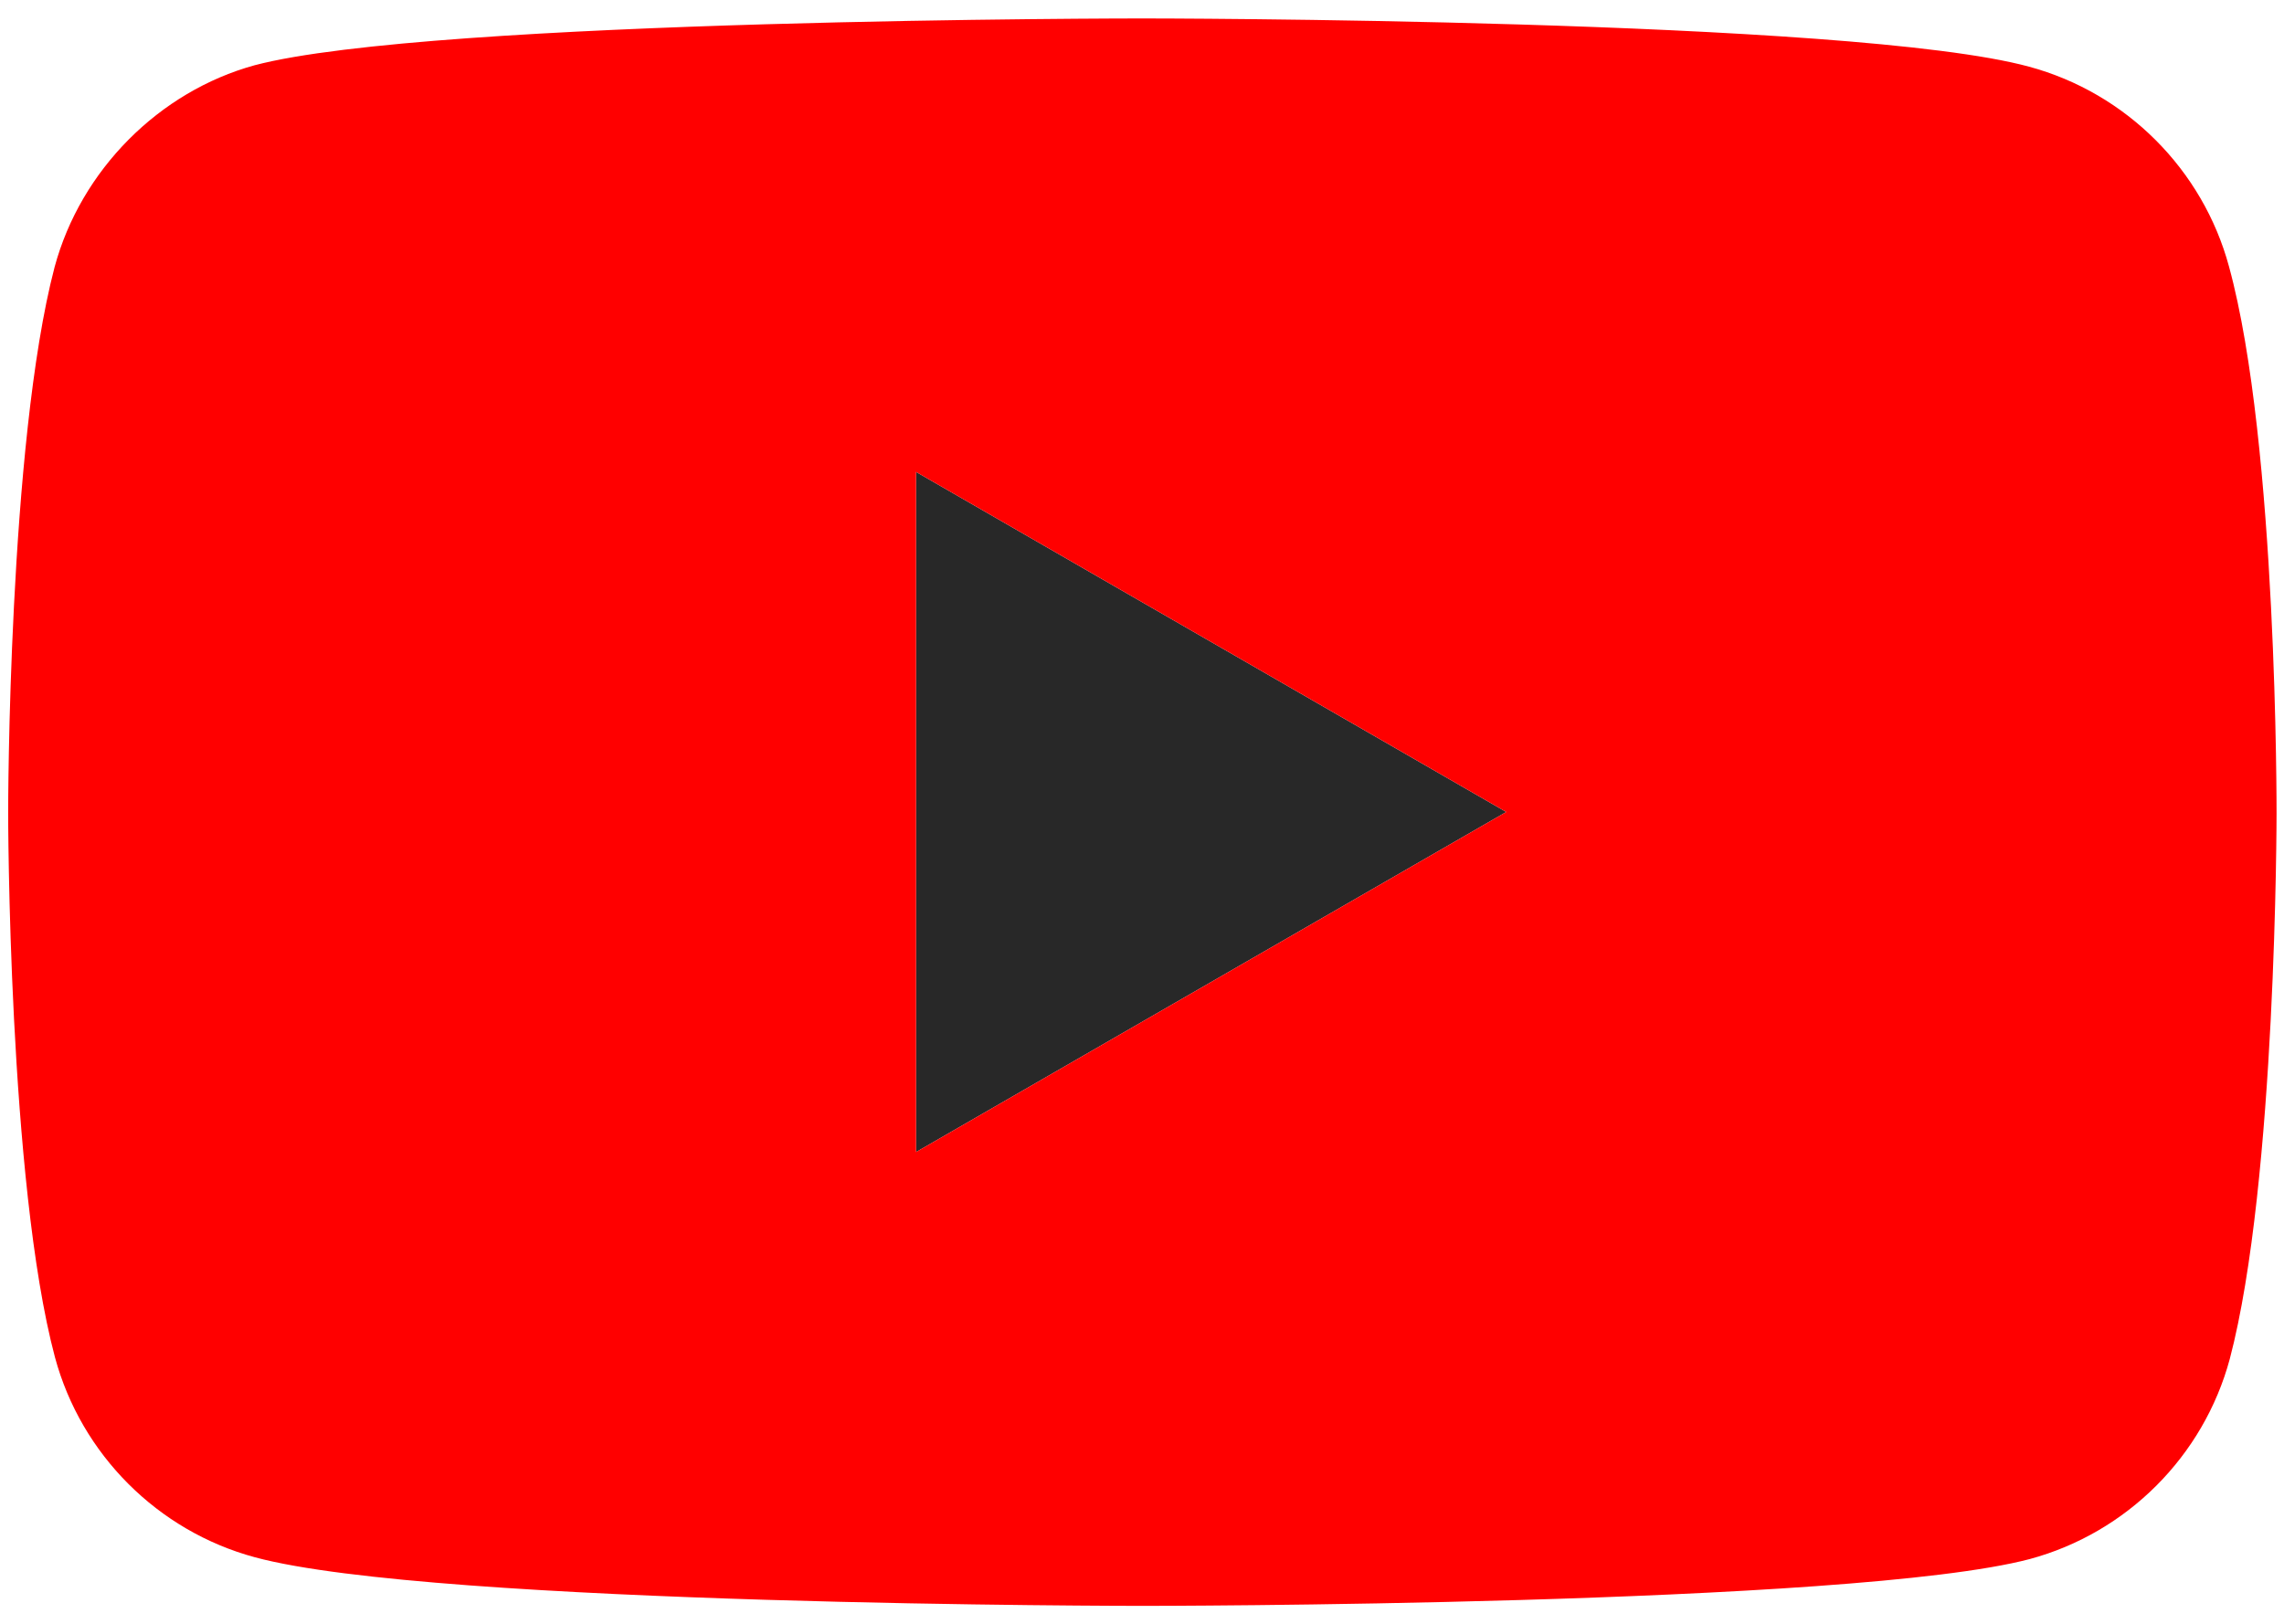
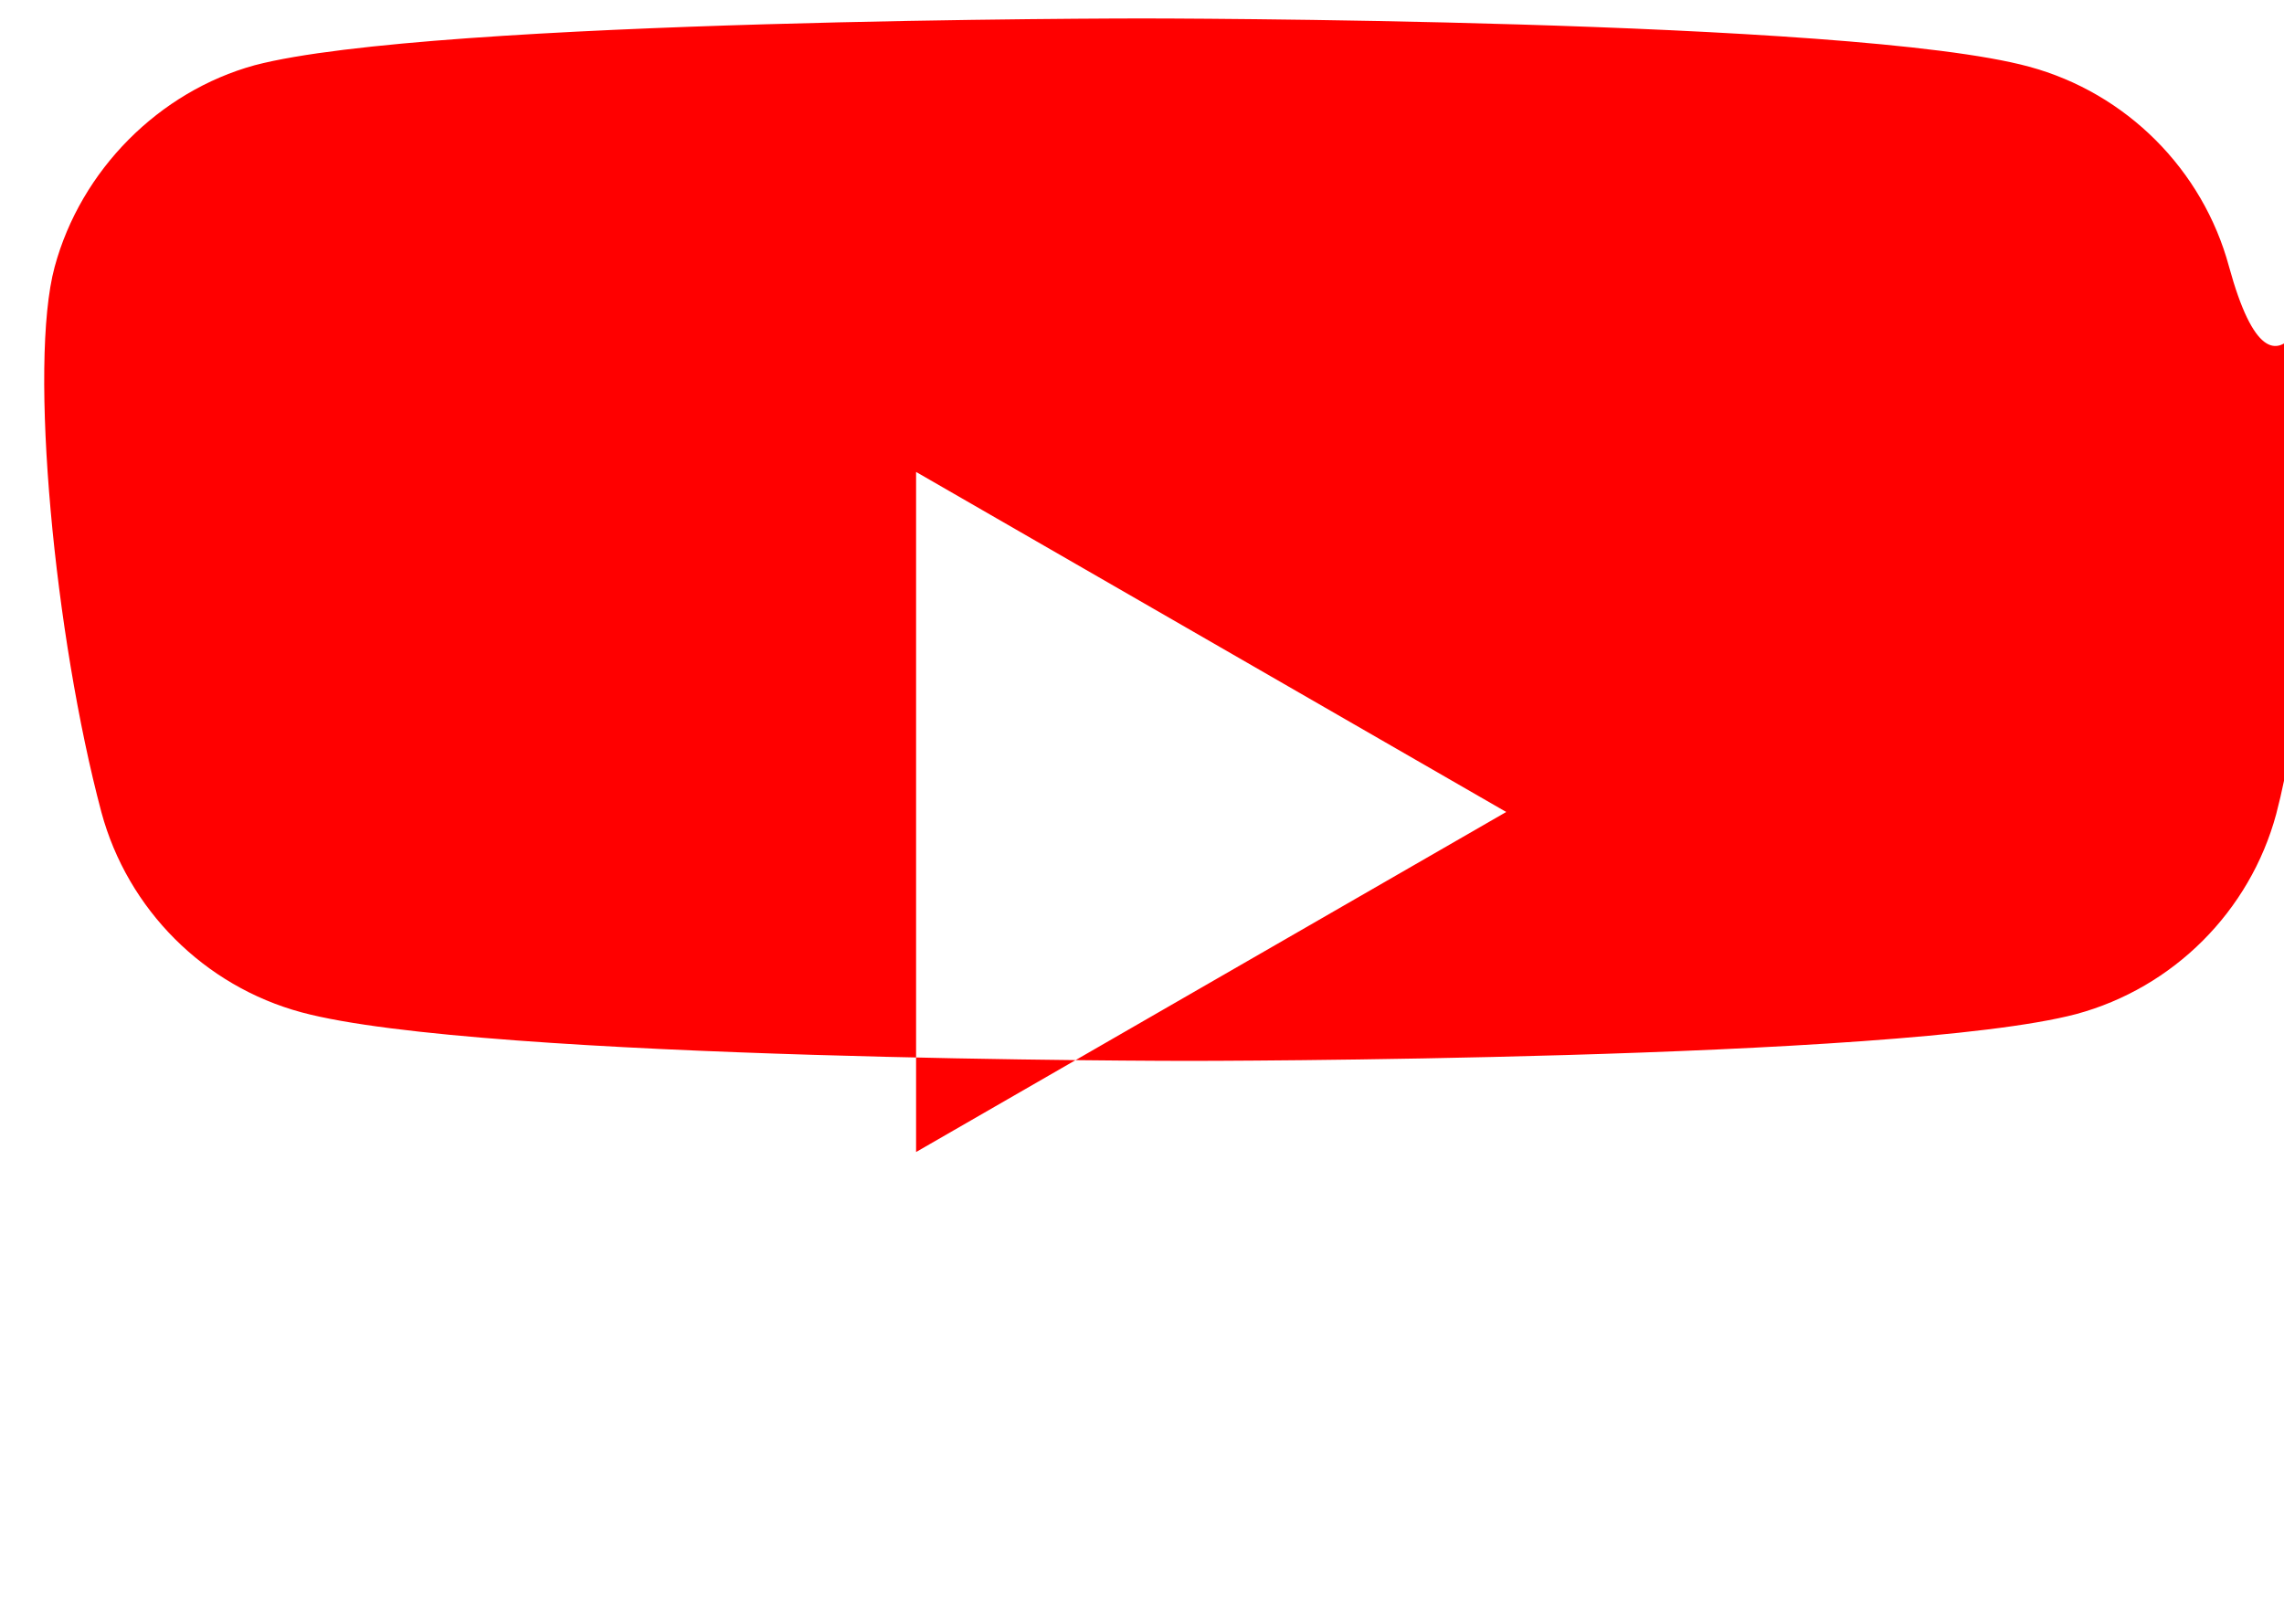
<svg xmlns="http://www.w3.org/2000/svg" version="1.1" id="Layer_1" x="0px" y="0px" viewBox="0 0 644 458" style="enable-background:new 0 0 644 458;" xml:space="preserve">
  <style type="text/css">
	.st0{fill:#282828;}
	.st1{fill:#FF0000;}
</style>
  <g>
-     <polygon class="st0" points="258.3,324.9 424.7,229 258.3,133.1  " />
-     <path class="st1" d="M628.5,75.2c-7.4-27.4-29-49-56.4-56.4C522.1,5.2,322,5.2,322,5.2s-200.1,0-250.2,13.2   c-26.9,7.4-49,29.5-56.4,56.9C2.3,125.2,2.3,229,2.3,229s0,104.3,13.2,153.8c7.4,27.4,29,49,56.4,56.4   c50.6,13.7,250.2,13.7,250.2,13.7s200.1,0,250.2-13.2c27.4-7.4,49-29,56.4-56.4c13.2-50,13.2-153.8,13.2-153.8   S642.2,125.2,628.5,75.2z M258.3,324.9V133.1L424.7,229L258.3,324.9z" />
+     <path class="st1" d="M628.5,75.2c-7.4-27.4-29-49-56.4-56.4C522.1,5.2,322,5.2,322,5.2s-200.1,0-250.2,13.2   c-26.9,7.4-49,29.5-56.4,56.9s0,104.3,13.2,153.8c7.4,27.4,29,49,56.4,56.4   c50.6,13.7,250.2,13.7,250.2,13.7s200.1,0,250.2-13.2c27.4-7.4,49-29,56.4-56.4c13.2-50,13.2-153.8,13.2-153.8   S642.2,125.2,628.5,75.2z M258.3,324.9V133.1L424.7,229L258.3,324.9z" />
  </g>
</svg>